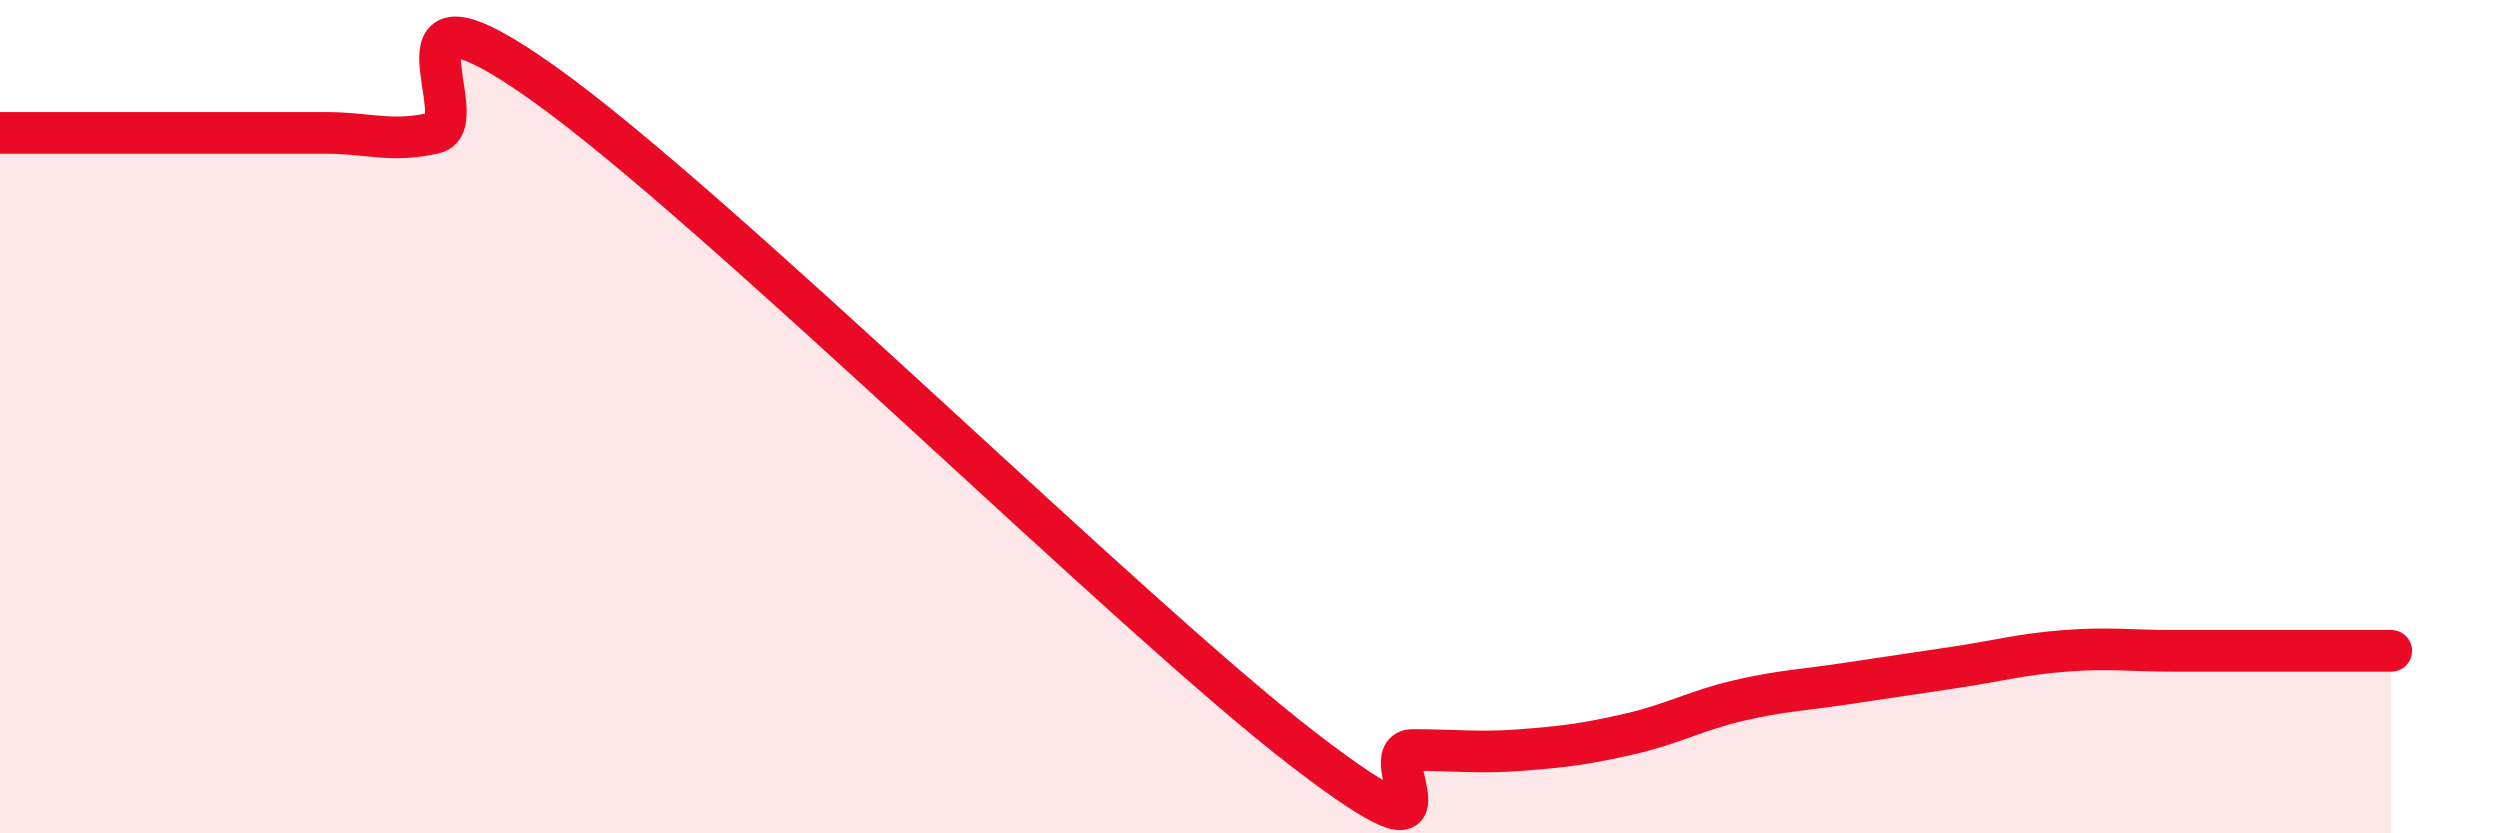
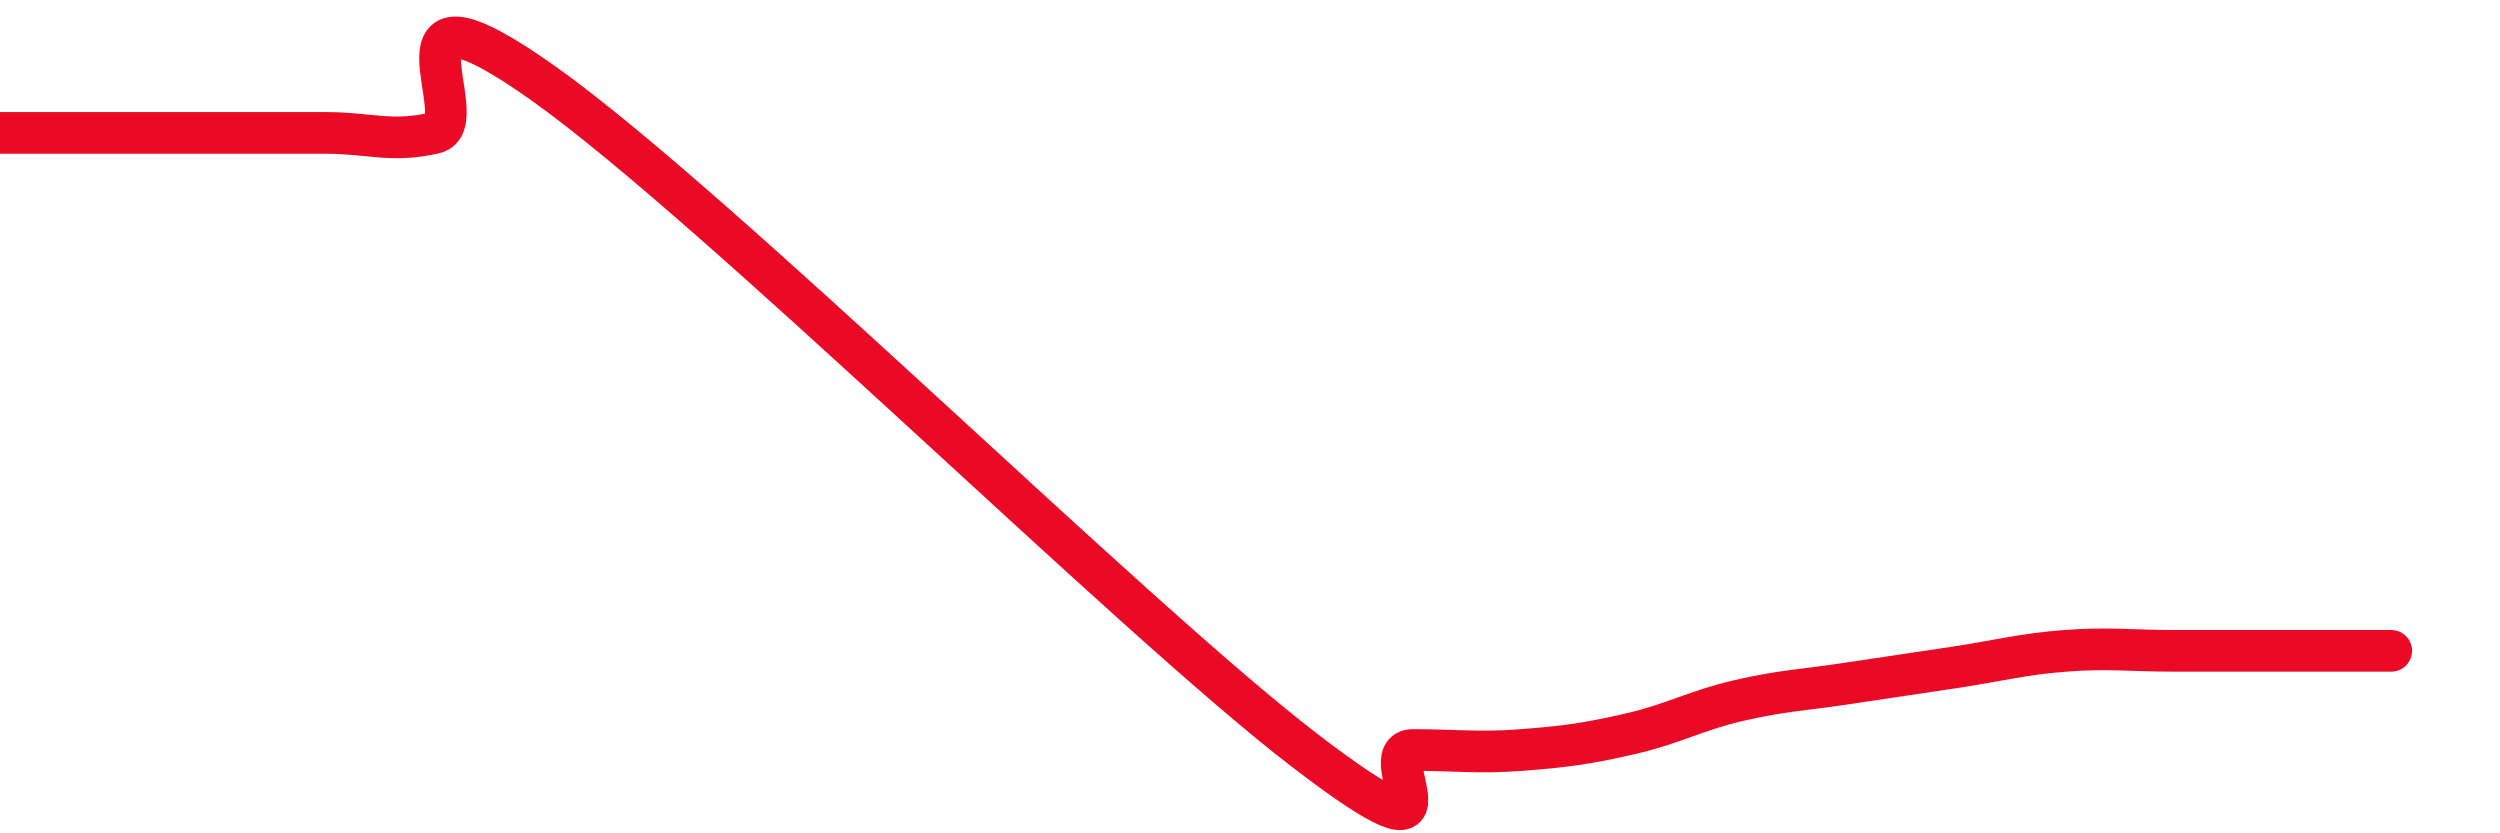
<svg xmlns="http://www.w3.org/2000/svg" width="60" height="20" viewBox="0 0 60 20">
-   <path d="M 0,3.19 C 0.52,3.19 1.57,3.19 2.61,3.19 C 3.65,3.19 4.18,3.19 5.22,3.19 C 6.26,3.19 6.79,3.19 7.83,3.19 C 8.87,3.19 9.39,3.43 10.43,3.19 C 11.47,2.95 8.87,-0.96 13.04,2 C 17.21,4.96 27.13,14.8 31.3,18 C 35.47,21.2 32.87,18 33.91,18 C 34.95,18 35.48,18.08 36.52,18 C 37.56,17.92 38.09,17.85 39.13,17.61 C 40.17,17.37 40.7,17.05 41.74,16.81 C 42.78,16.57 43.31,16.56 44.35,16.4 C 45.39,16.24 45.92,16.17 46.96,16.01 C 48,15.85 48.53,15.7 49.57,15.62 C 50.61,15.54 51.13,15.62 52.17,15.62 C 53.21,15.62 53.74,15.62 54.78,15.62 C 55.82,15.62 56.87,15.62 57.39,15.62L57.39 20L0 20Z" fill="#EB0A25" opacity="0.1" stroke-linecap="round" stroke-linejoin="round" />
  <path d="M 0,3.19 C 0.52,3.19 1.57,3.19 2.61,3.19 C 3.65,3.19 4.18,3.19 5.22,3.19 C 6.26,3.19 6.79,3.19 7.83,3.19 C 8.87,3.19 9.39,3.43 10.43,3.19 C 11.47,2.95 8.87,-0.96 13.04,2 C 17.21,4.96 27.13,14.8 31.3,18 C 35.47,21.2 32.87,18 33.91,18 C 34.95,18 35.48,18.08 36.52,18 C 37.56,17.92 38.09,17.85 39.13,17.61 C 40.17,17.37 40.7,17.05 41.74,16.81 C 42.78,16.57 43.31,16.56 44.35,16.4 C 45.39,16.24 45.92,16.17 46.96,16.01 C 48,15.85 48.53,15.7 49.57,15.62 C 50.61,15.54 51.13,15.62 52.17,15.62 C 53.21,15.62 53.74,15.62 54.78,15.62 C 55.82,15.62 56.87,15.62 57.39,15.62" stroke="#EB0A25" stroke-width="1" fill="none" stroke-linecap="round" stroke-linejoin="round" />
</svg>